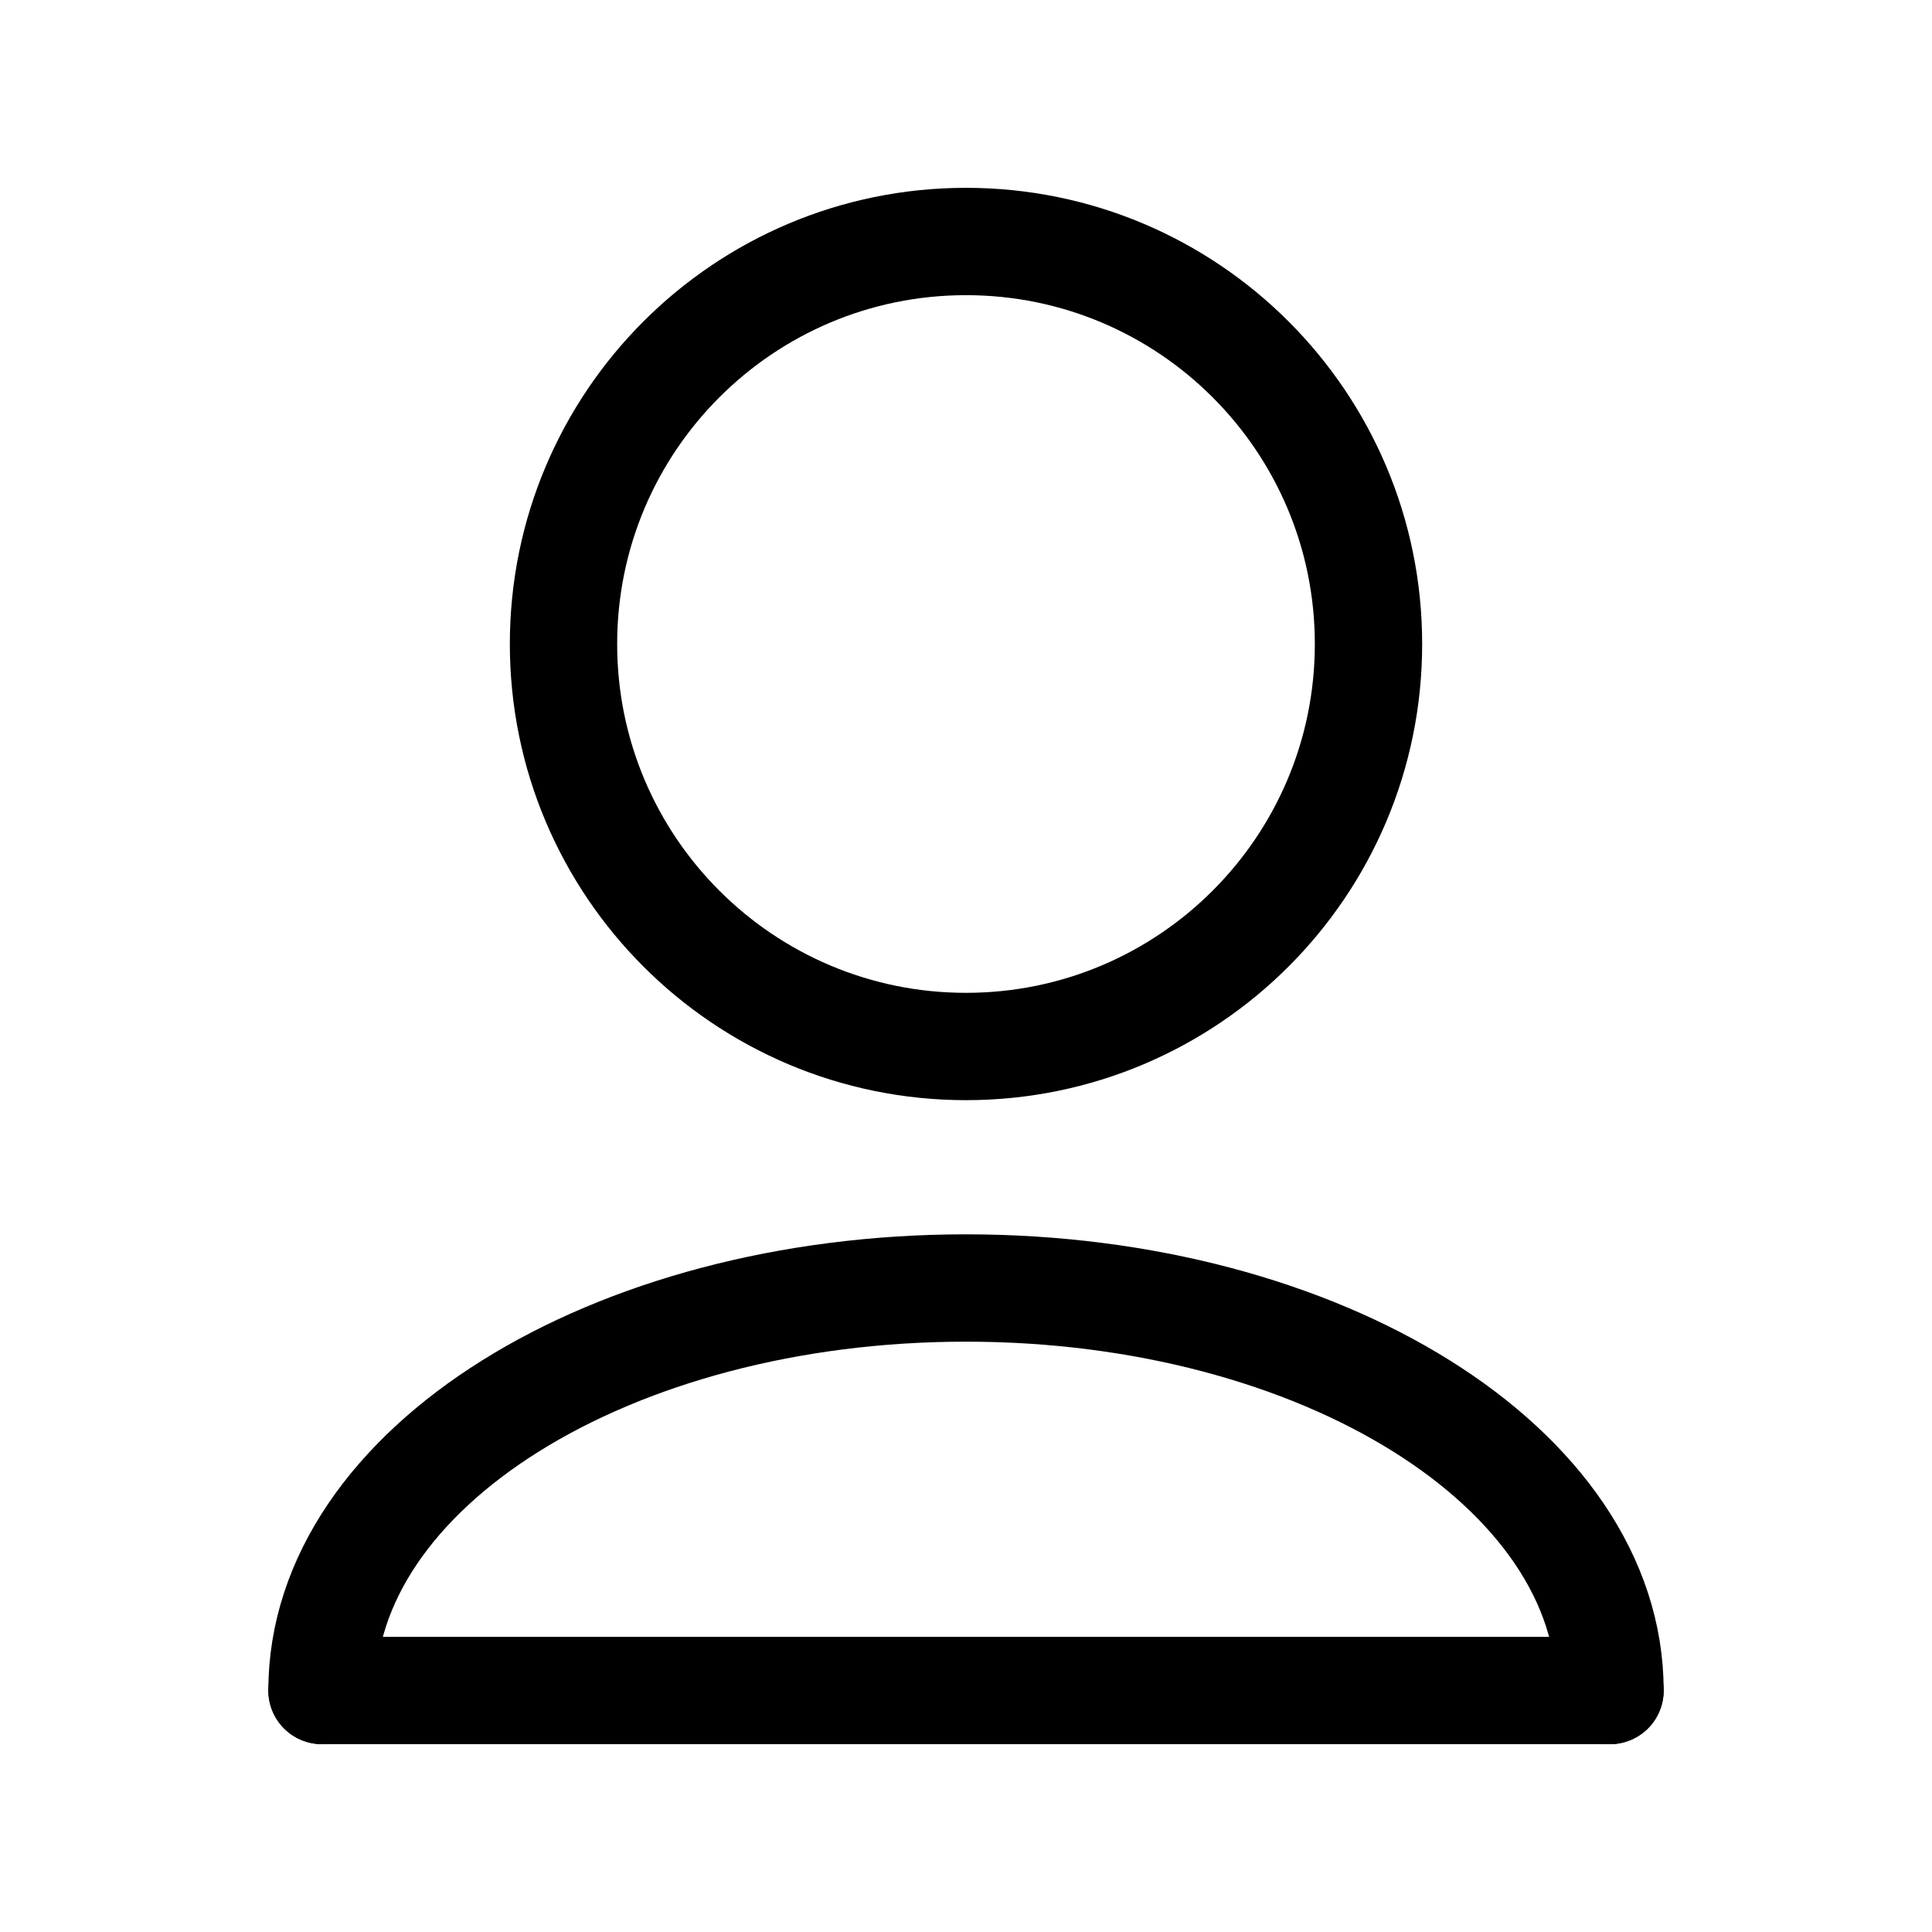
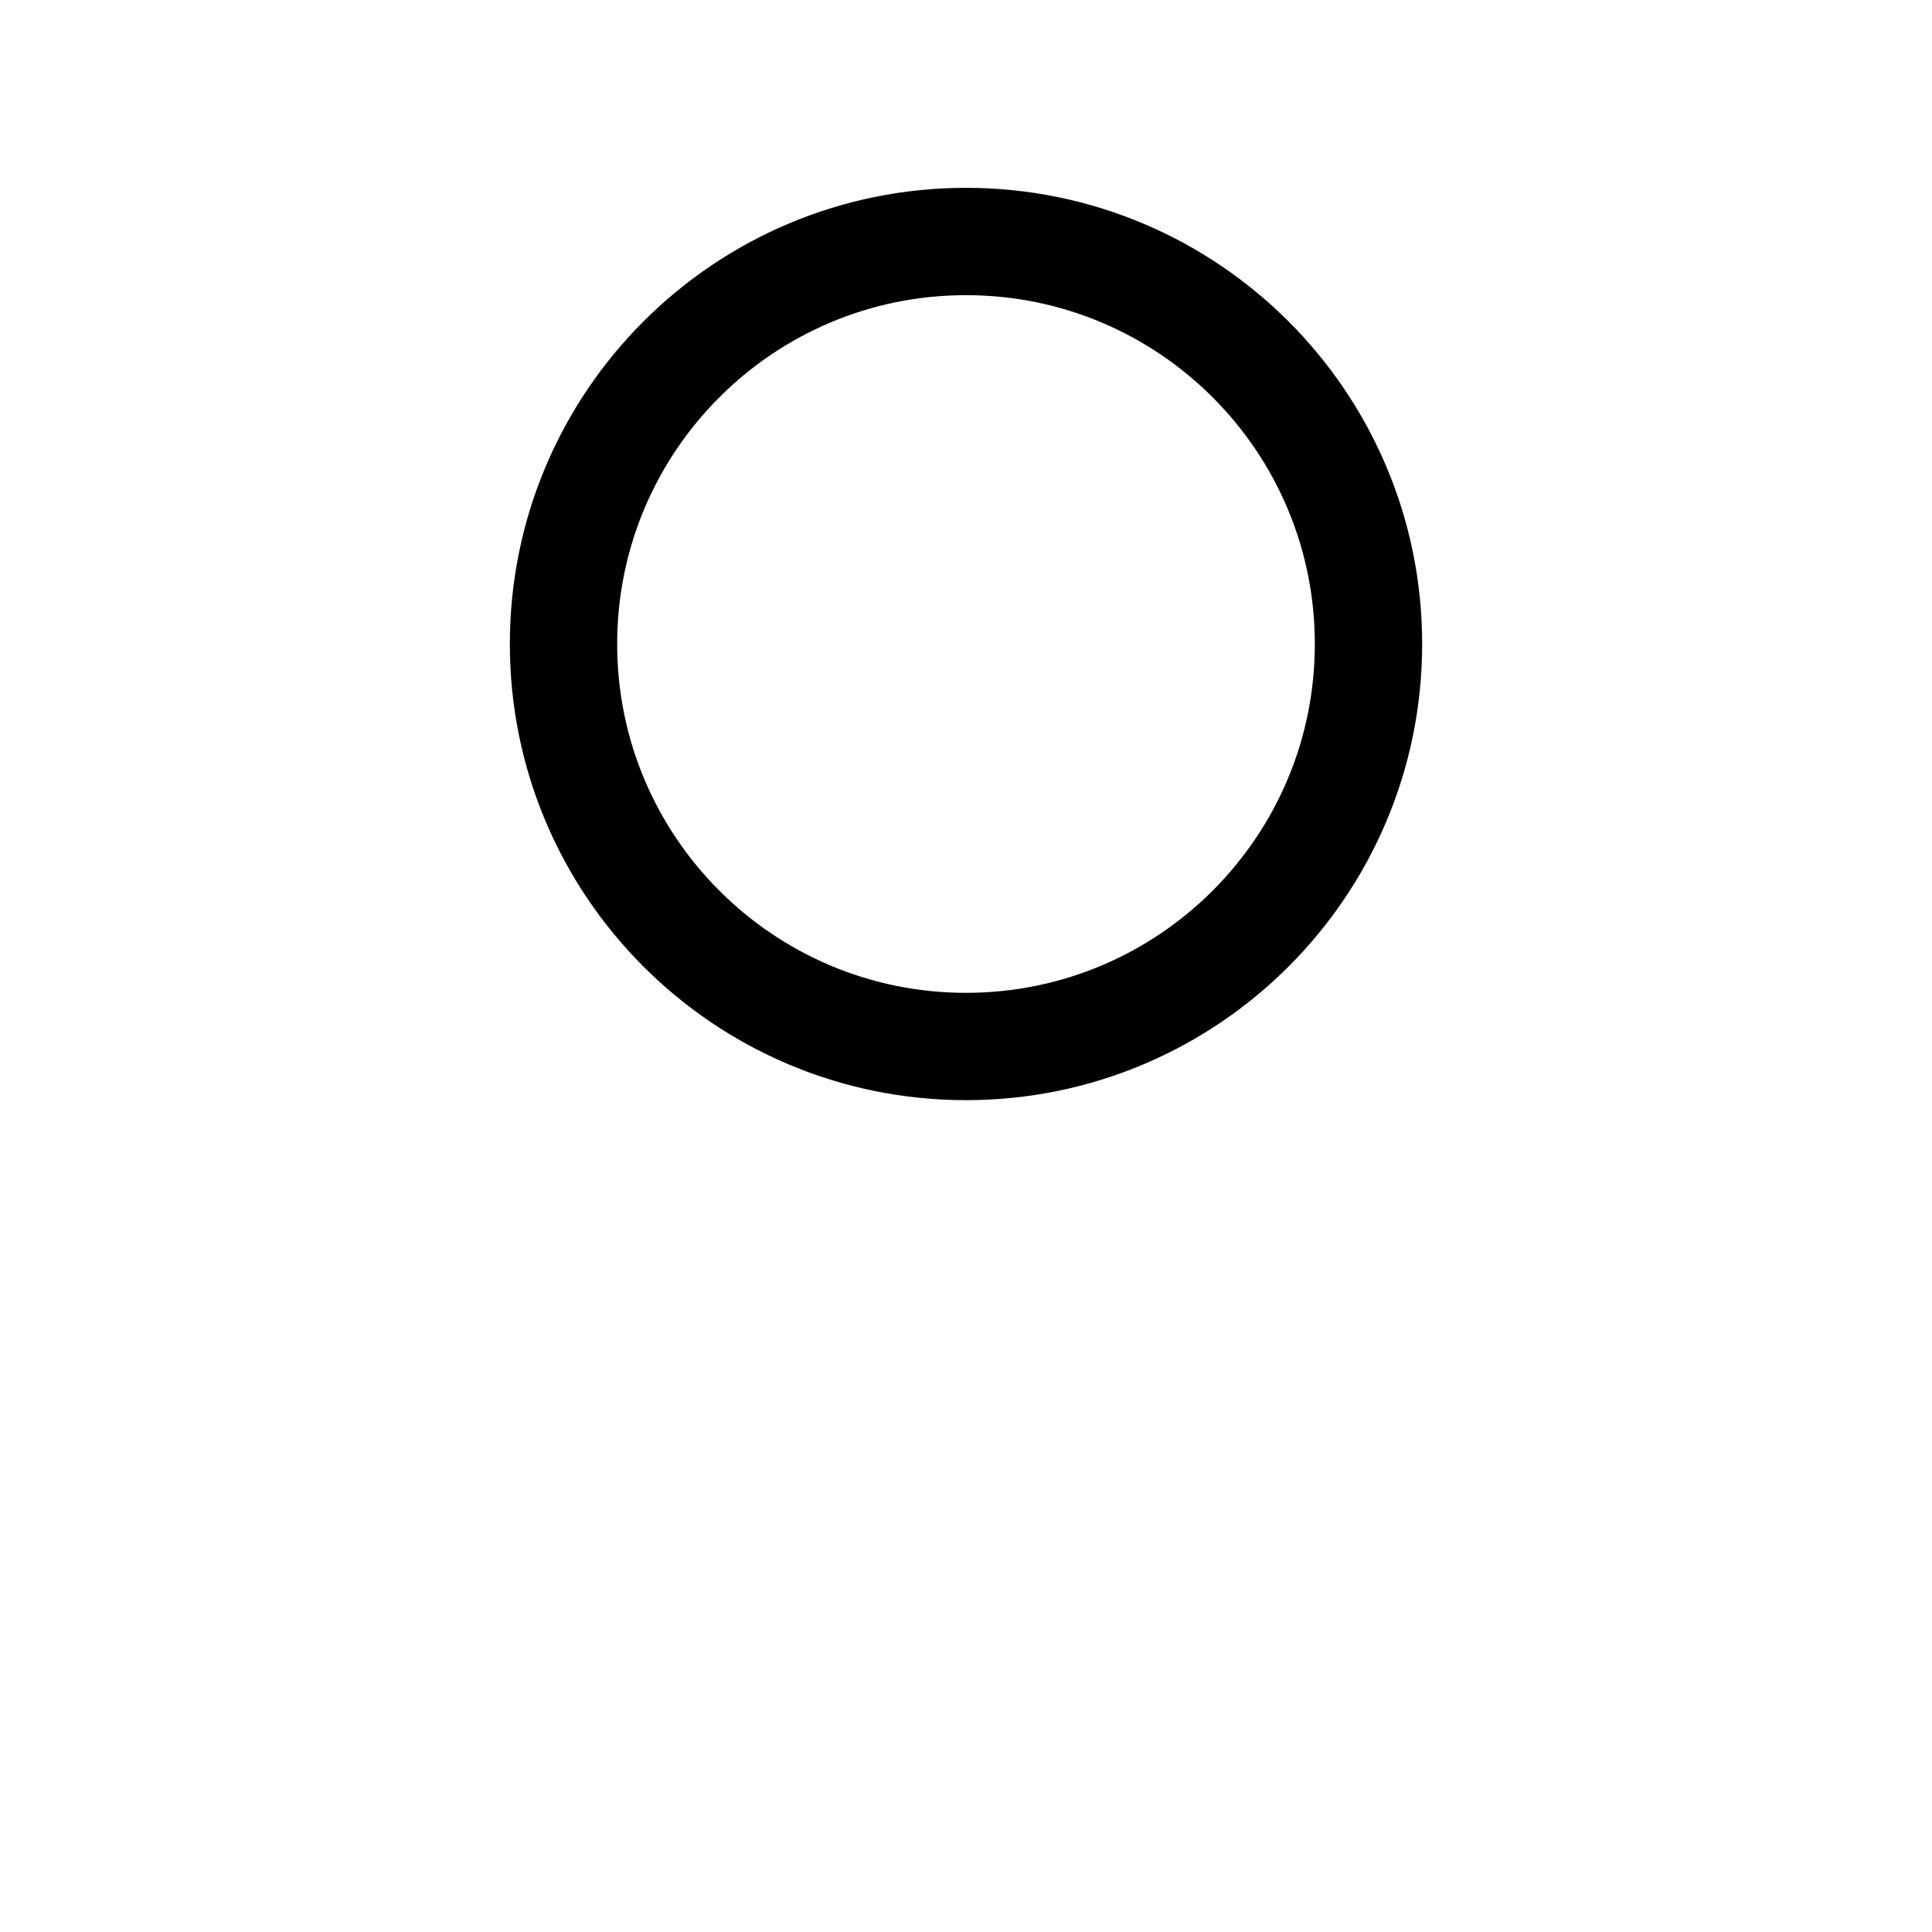
<svg xmlns="http://www.w3.org/2000/svg" width="18" height="18" viewBox="0 0 18 18" fill="none">
-   <path d="M3 15.75C3 13.679 5.686 12 9 12C12.314 12 15 13.679 15 15.75" stroke="currentColor" stroke-linecap="round" stroke-linejoin="round" />
-   <path d="M3 15.75H15" stroke="currentColor" stroke-linecap="round" stroke-linejoin="round" />
  <path d="M9 9.75C11.071 9.75 12.75 8.071 12.75 6C12.75 3.929 11.071 2.25 9 2.25C6.929 2.25 5.25 3.929 5.25 6C5.25 8.071 6.929 9.75 9 9.75Z" stroke="currentColor" stroke-linecap="round" stroke-linejoin="round" />
</svg>